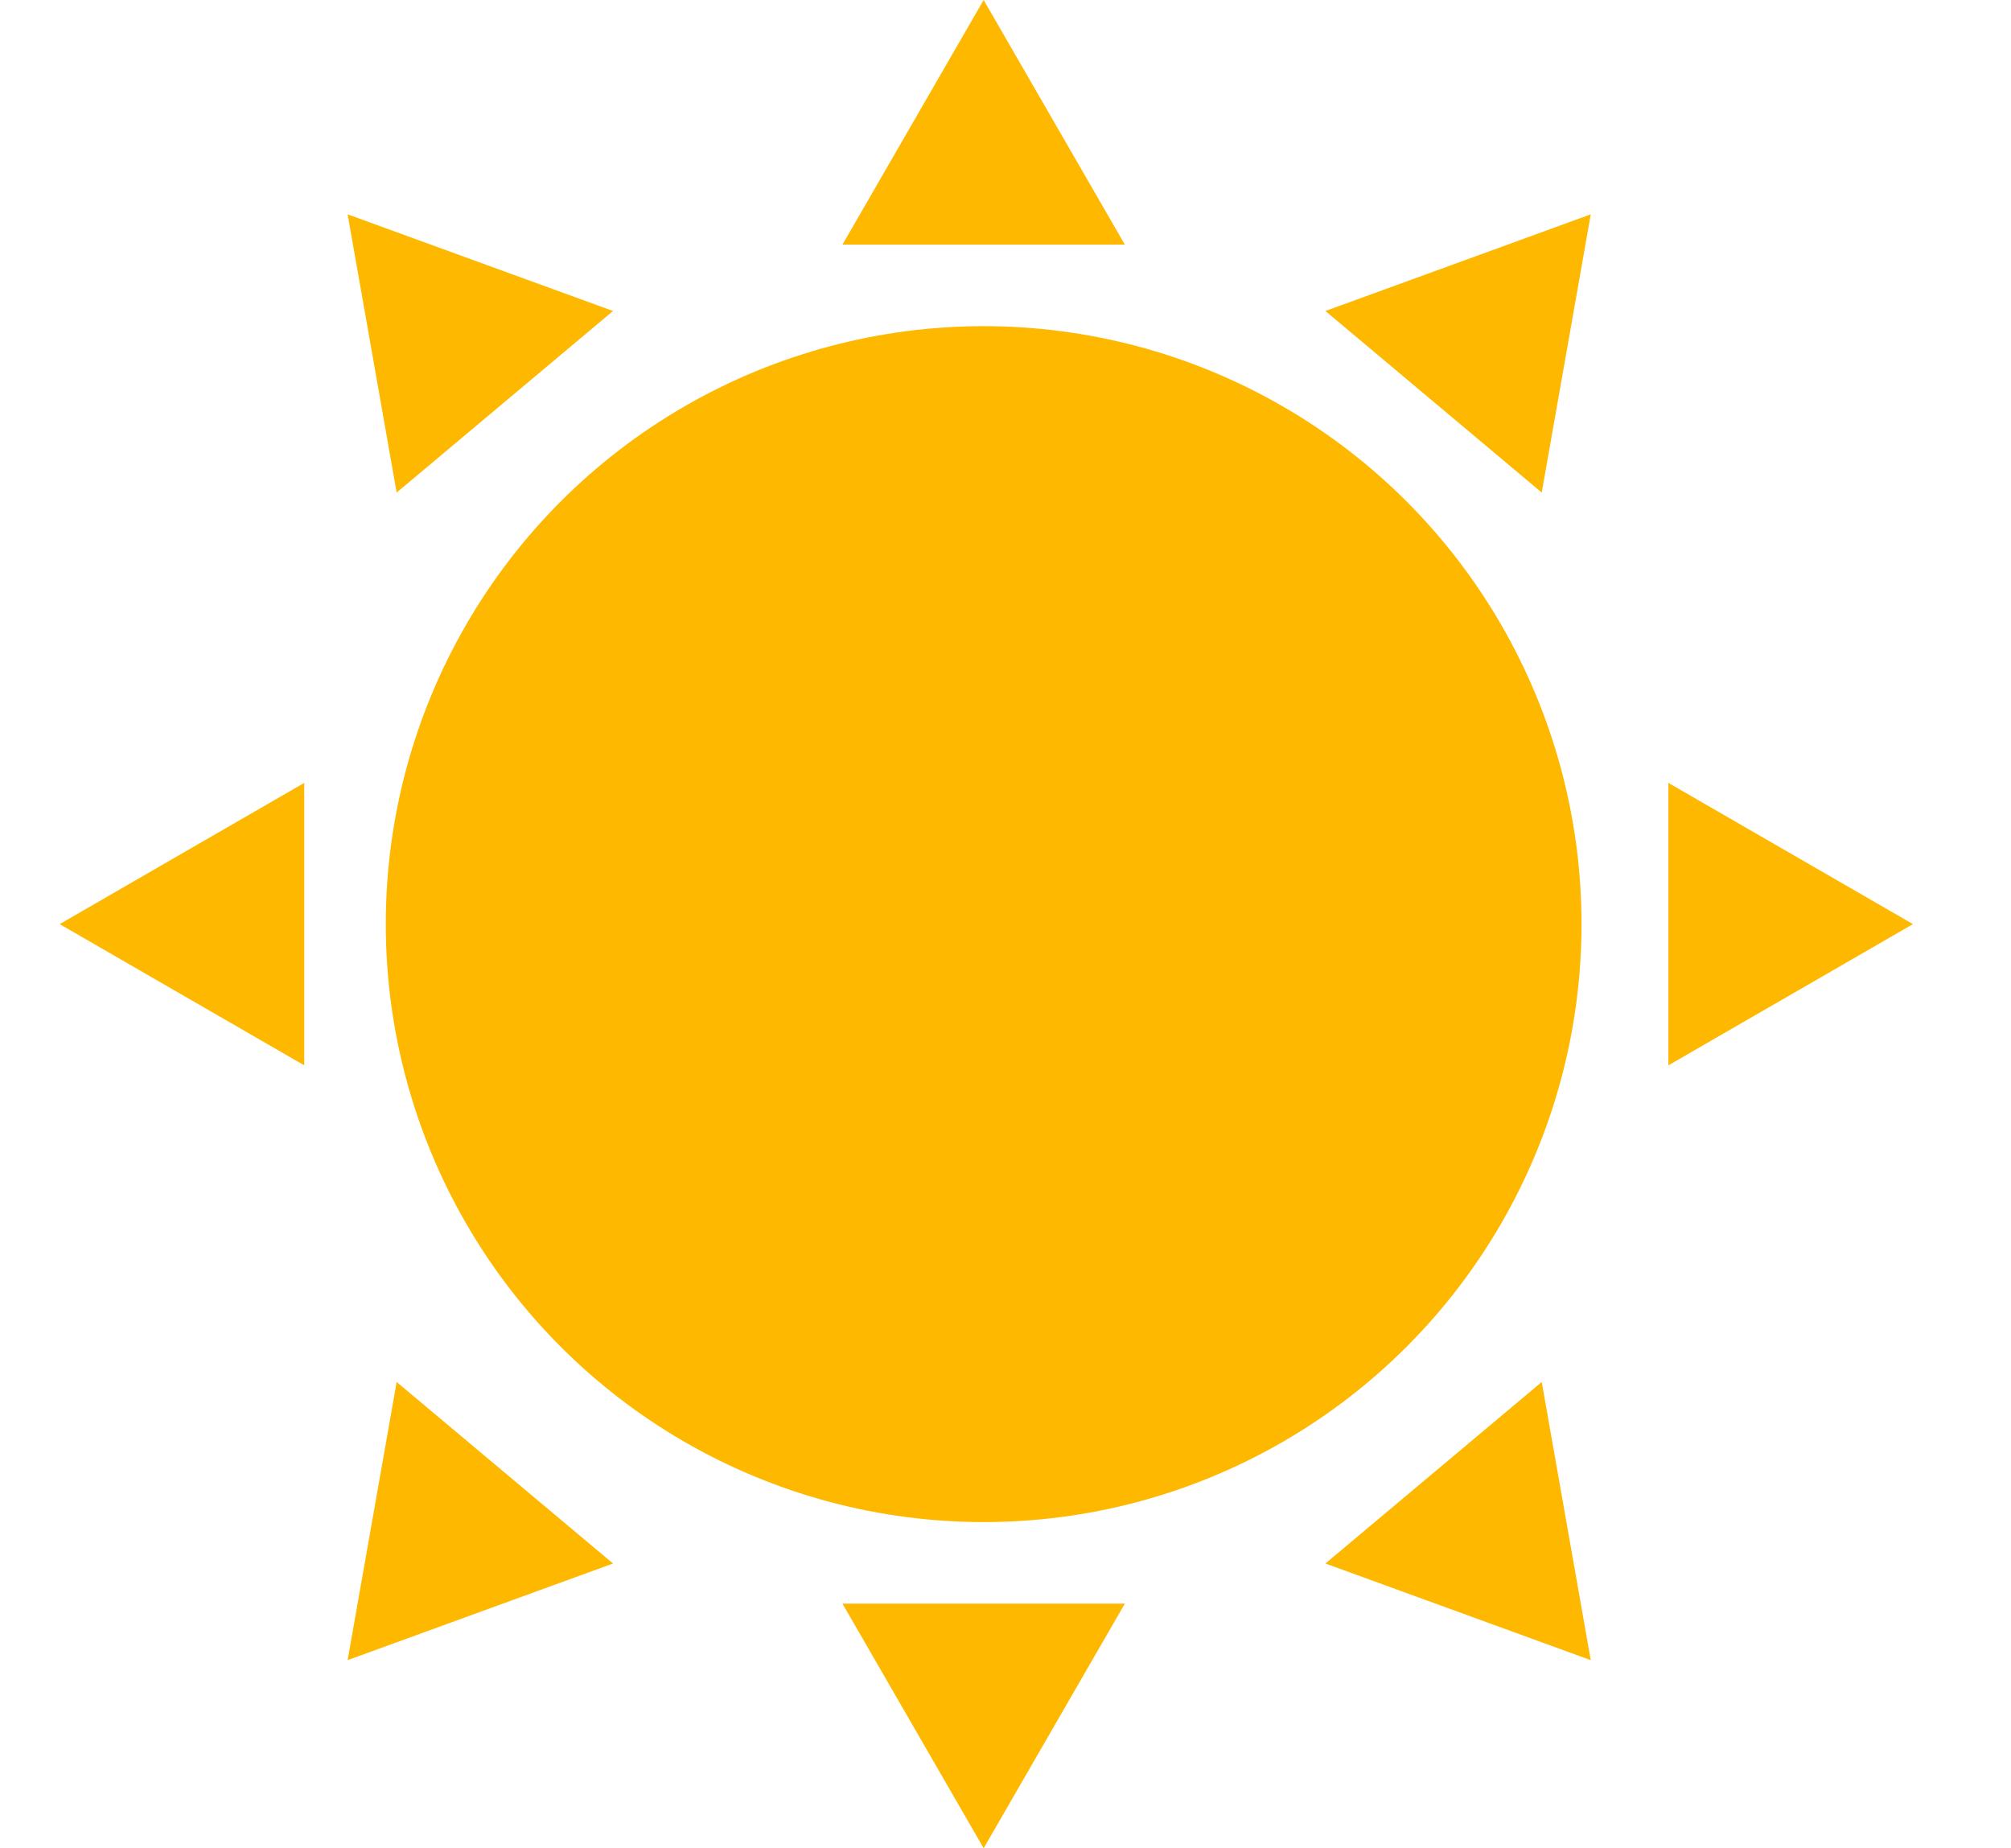
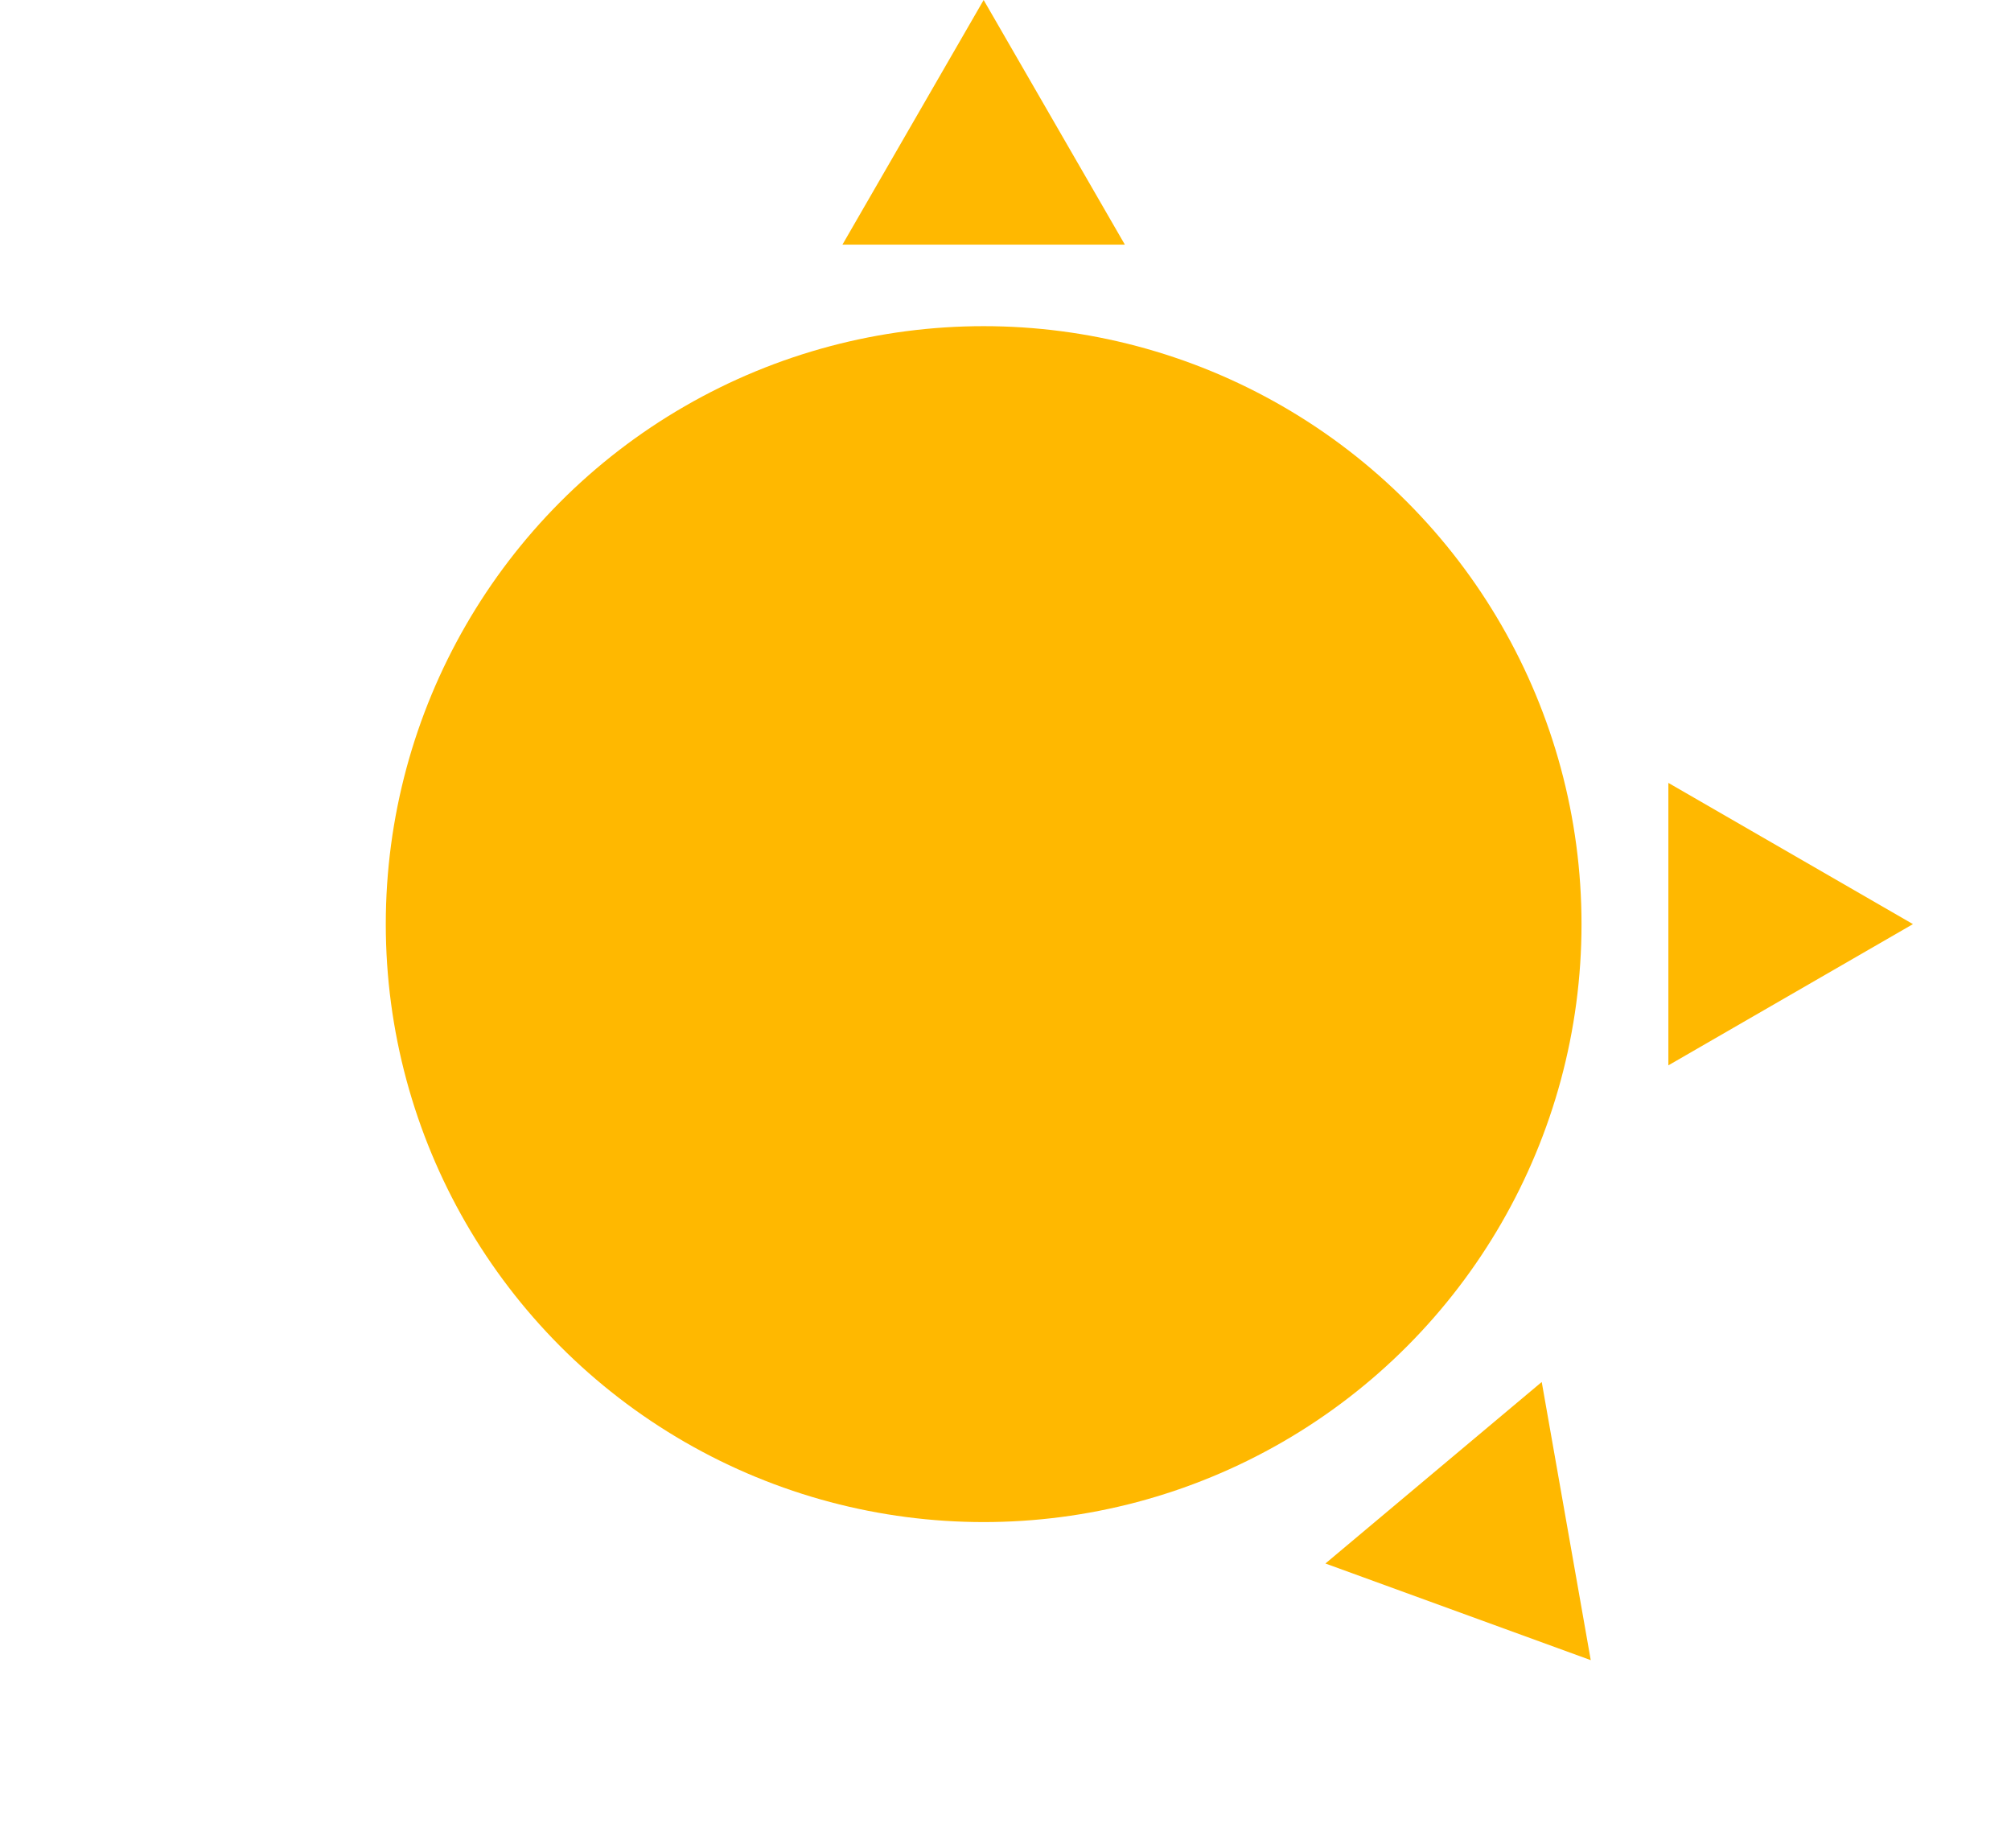
<svg xmlns="http://www.w3.org/2000/svg" width="37" height="34" viewBox="0 0 37 34" fill="none">
  <circle cx="18.098" cy="17" r="11" fill="#FFB800" />
  <path d="M18.098 0L20.696 4.5H15.5L18.098 0Z" fill="#FFB800" />
-   <path d="M5.598 19.598L5.598 14.402L1.098 17L5.598 19.598Z" fill="#FFB800" />
  <path d="M30.696 19.598L30.696 14.402L35.196 17L30.696 19.598Z" fill="#FFB800" />
-   <path d="M18.098 34L20.696 29.5H15.5L18.098 34Z" fill="#FFB800" />
-   <path d="M29.268 3.943L28.366 9.061L24.386 5.721L29.268 3.943Z" fill="#FFB800" />
-   <path d="M6.396 3.943L7.298 9.061L11.279 5.721L6.396 3.943Z" fill="#FFB800" />
  <path d="M29.268 30.54L28.366 25.423L24.386 28.762L29.268 30.54Z" fill="#FFB800" />
-   <path d="M6.396 30.54L7.298 25.423L11.279 28.762L6.396 30.54Z" fill="#FFB800" />
</svg>